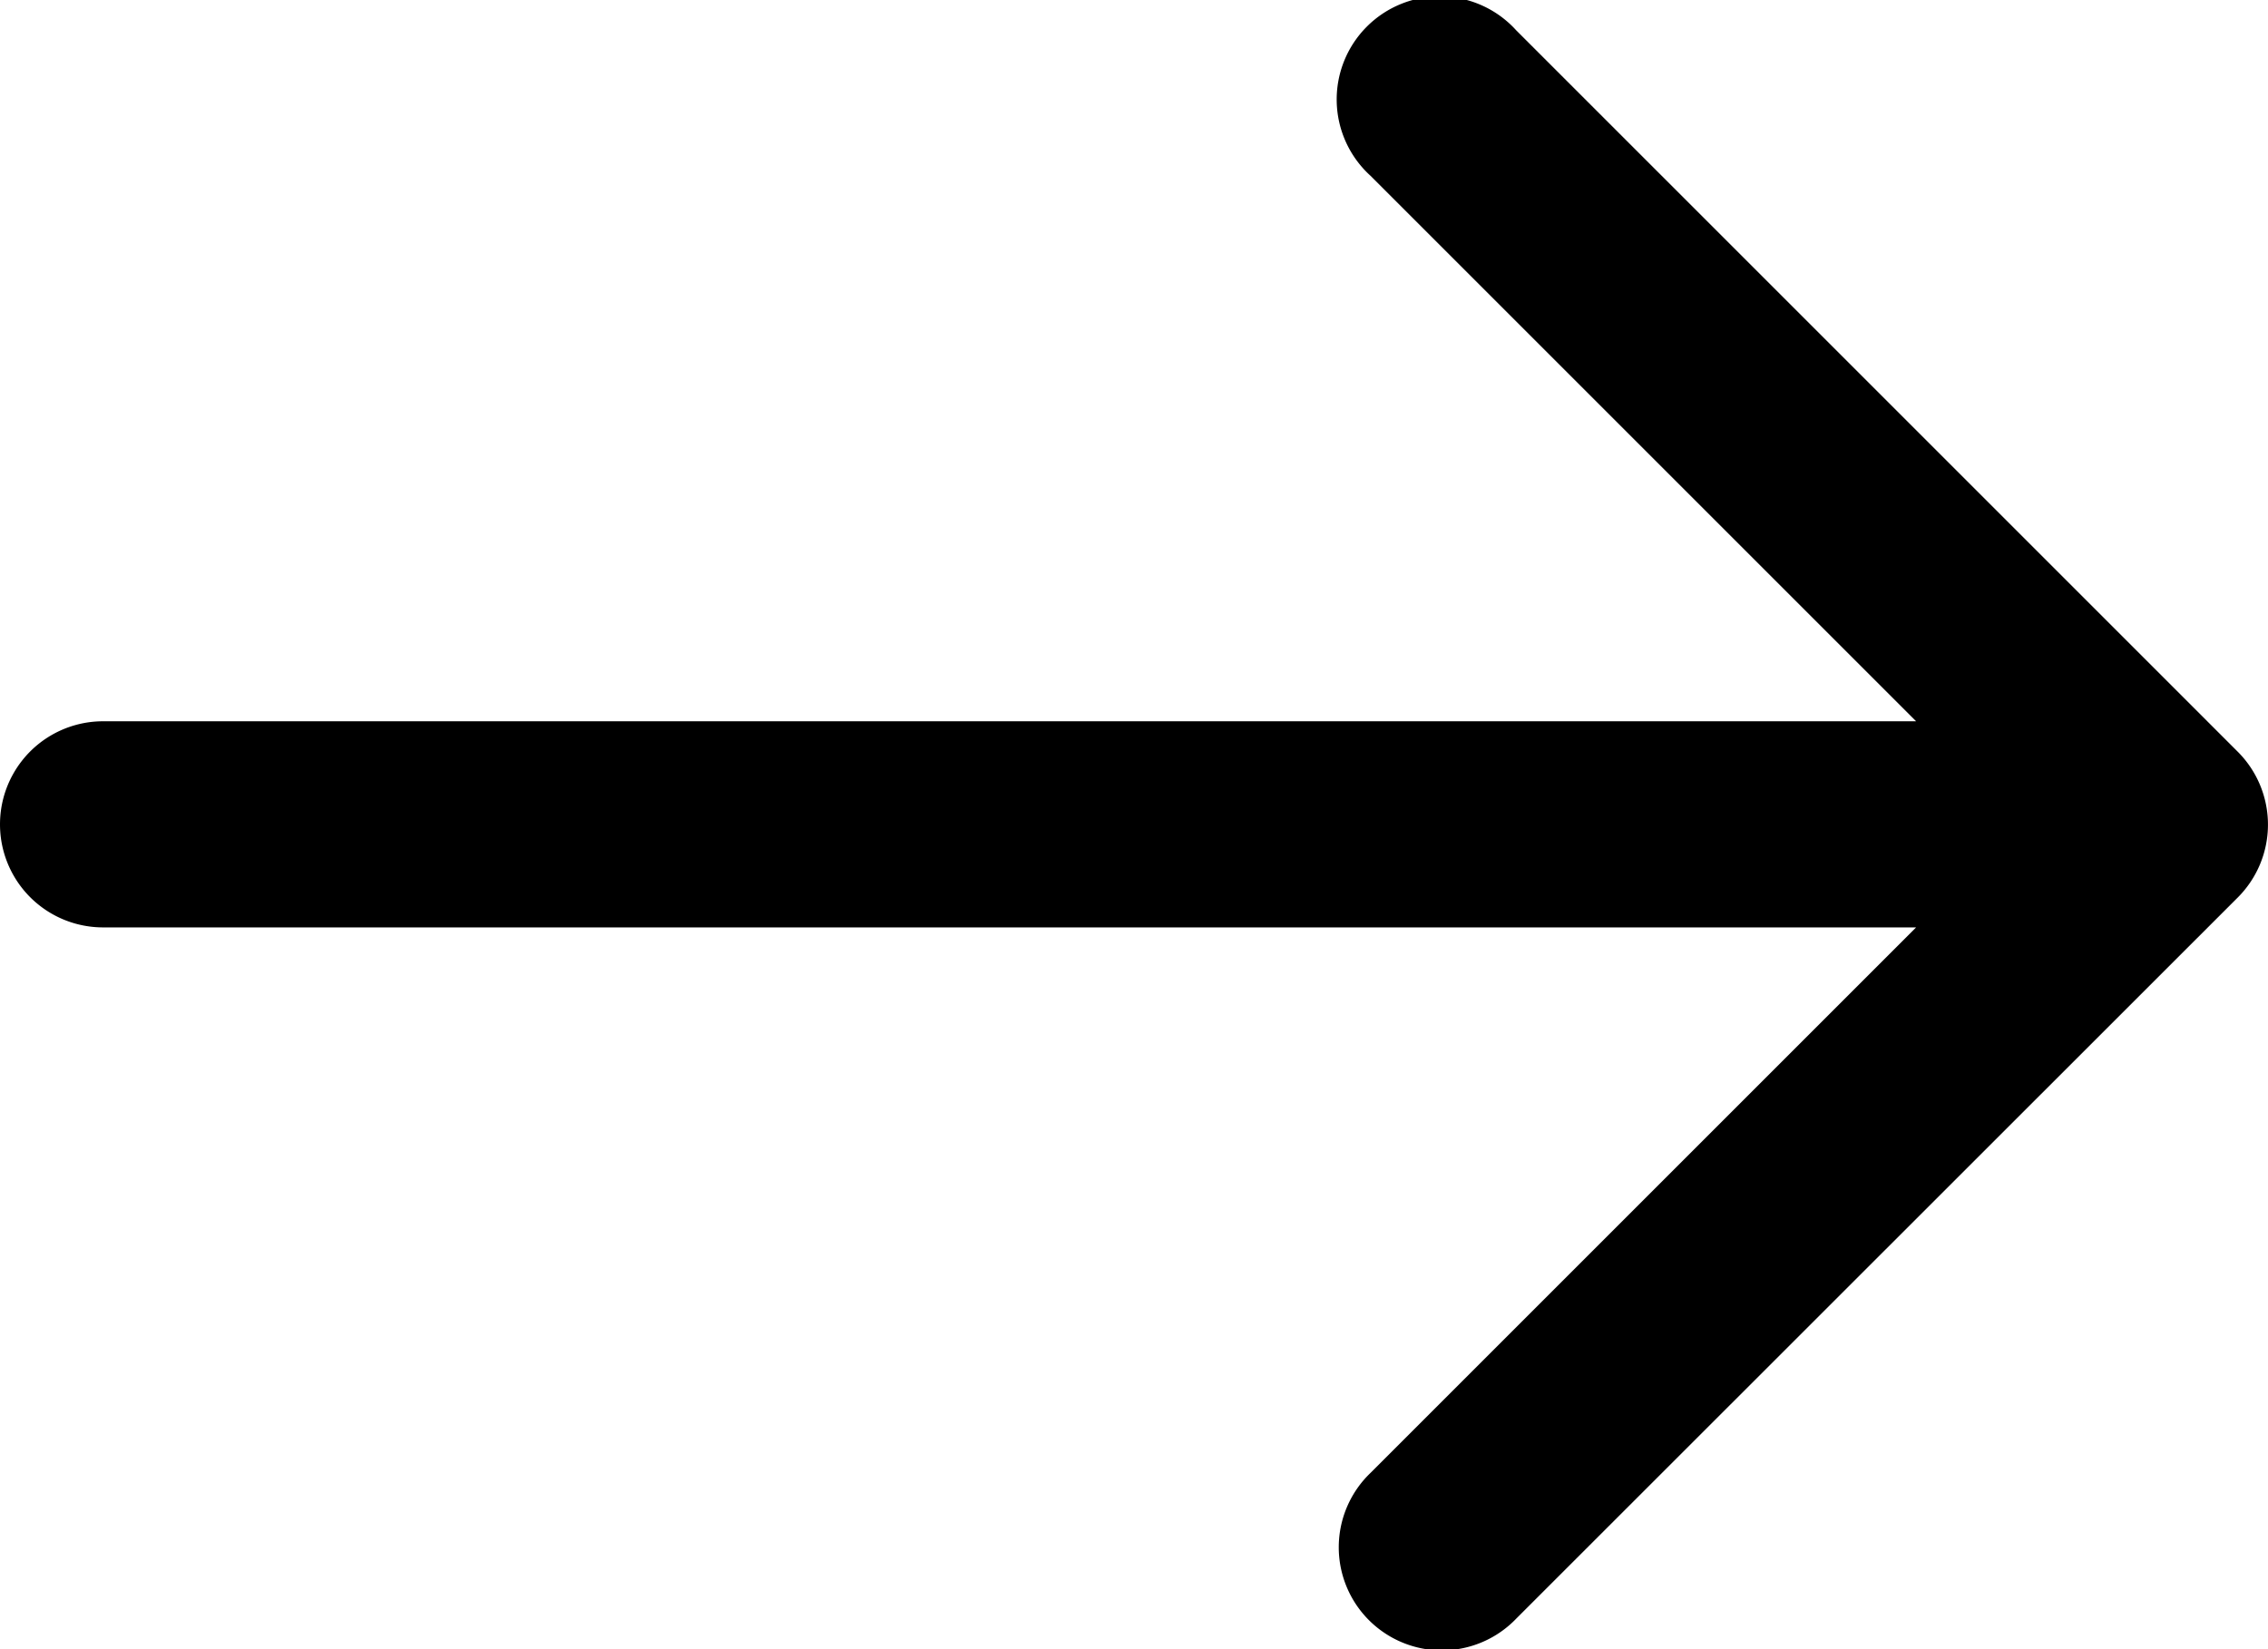
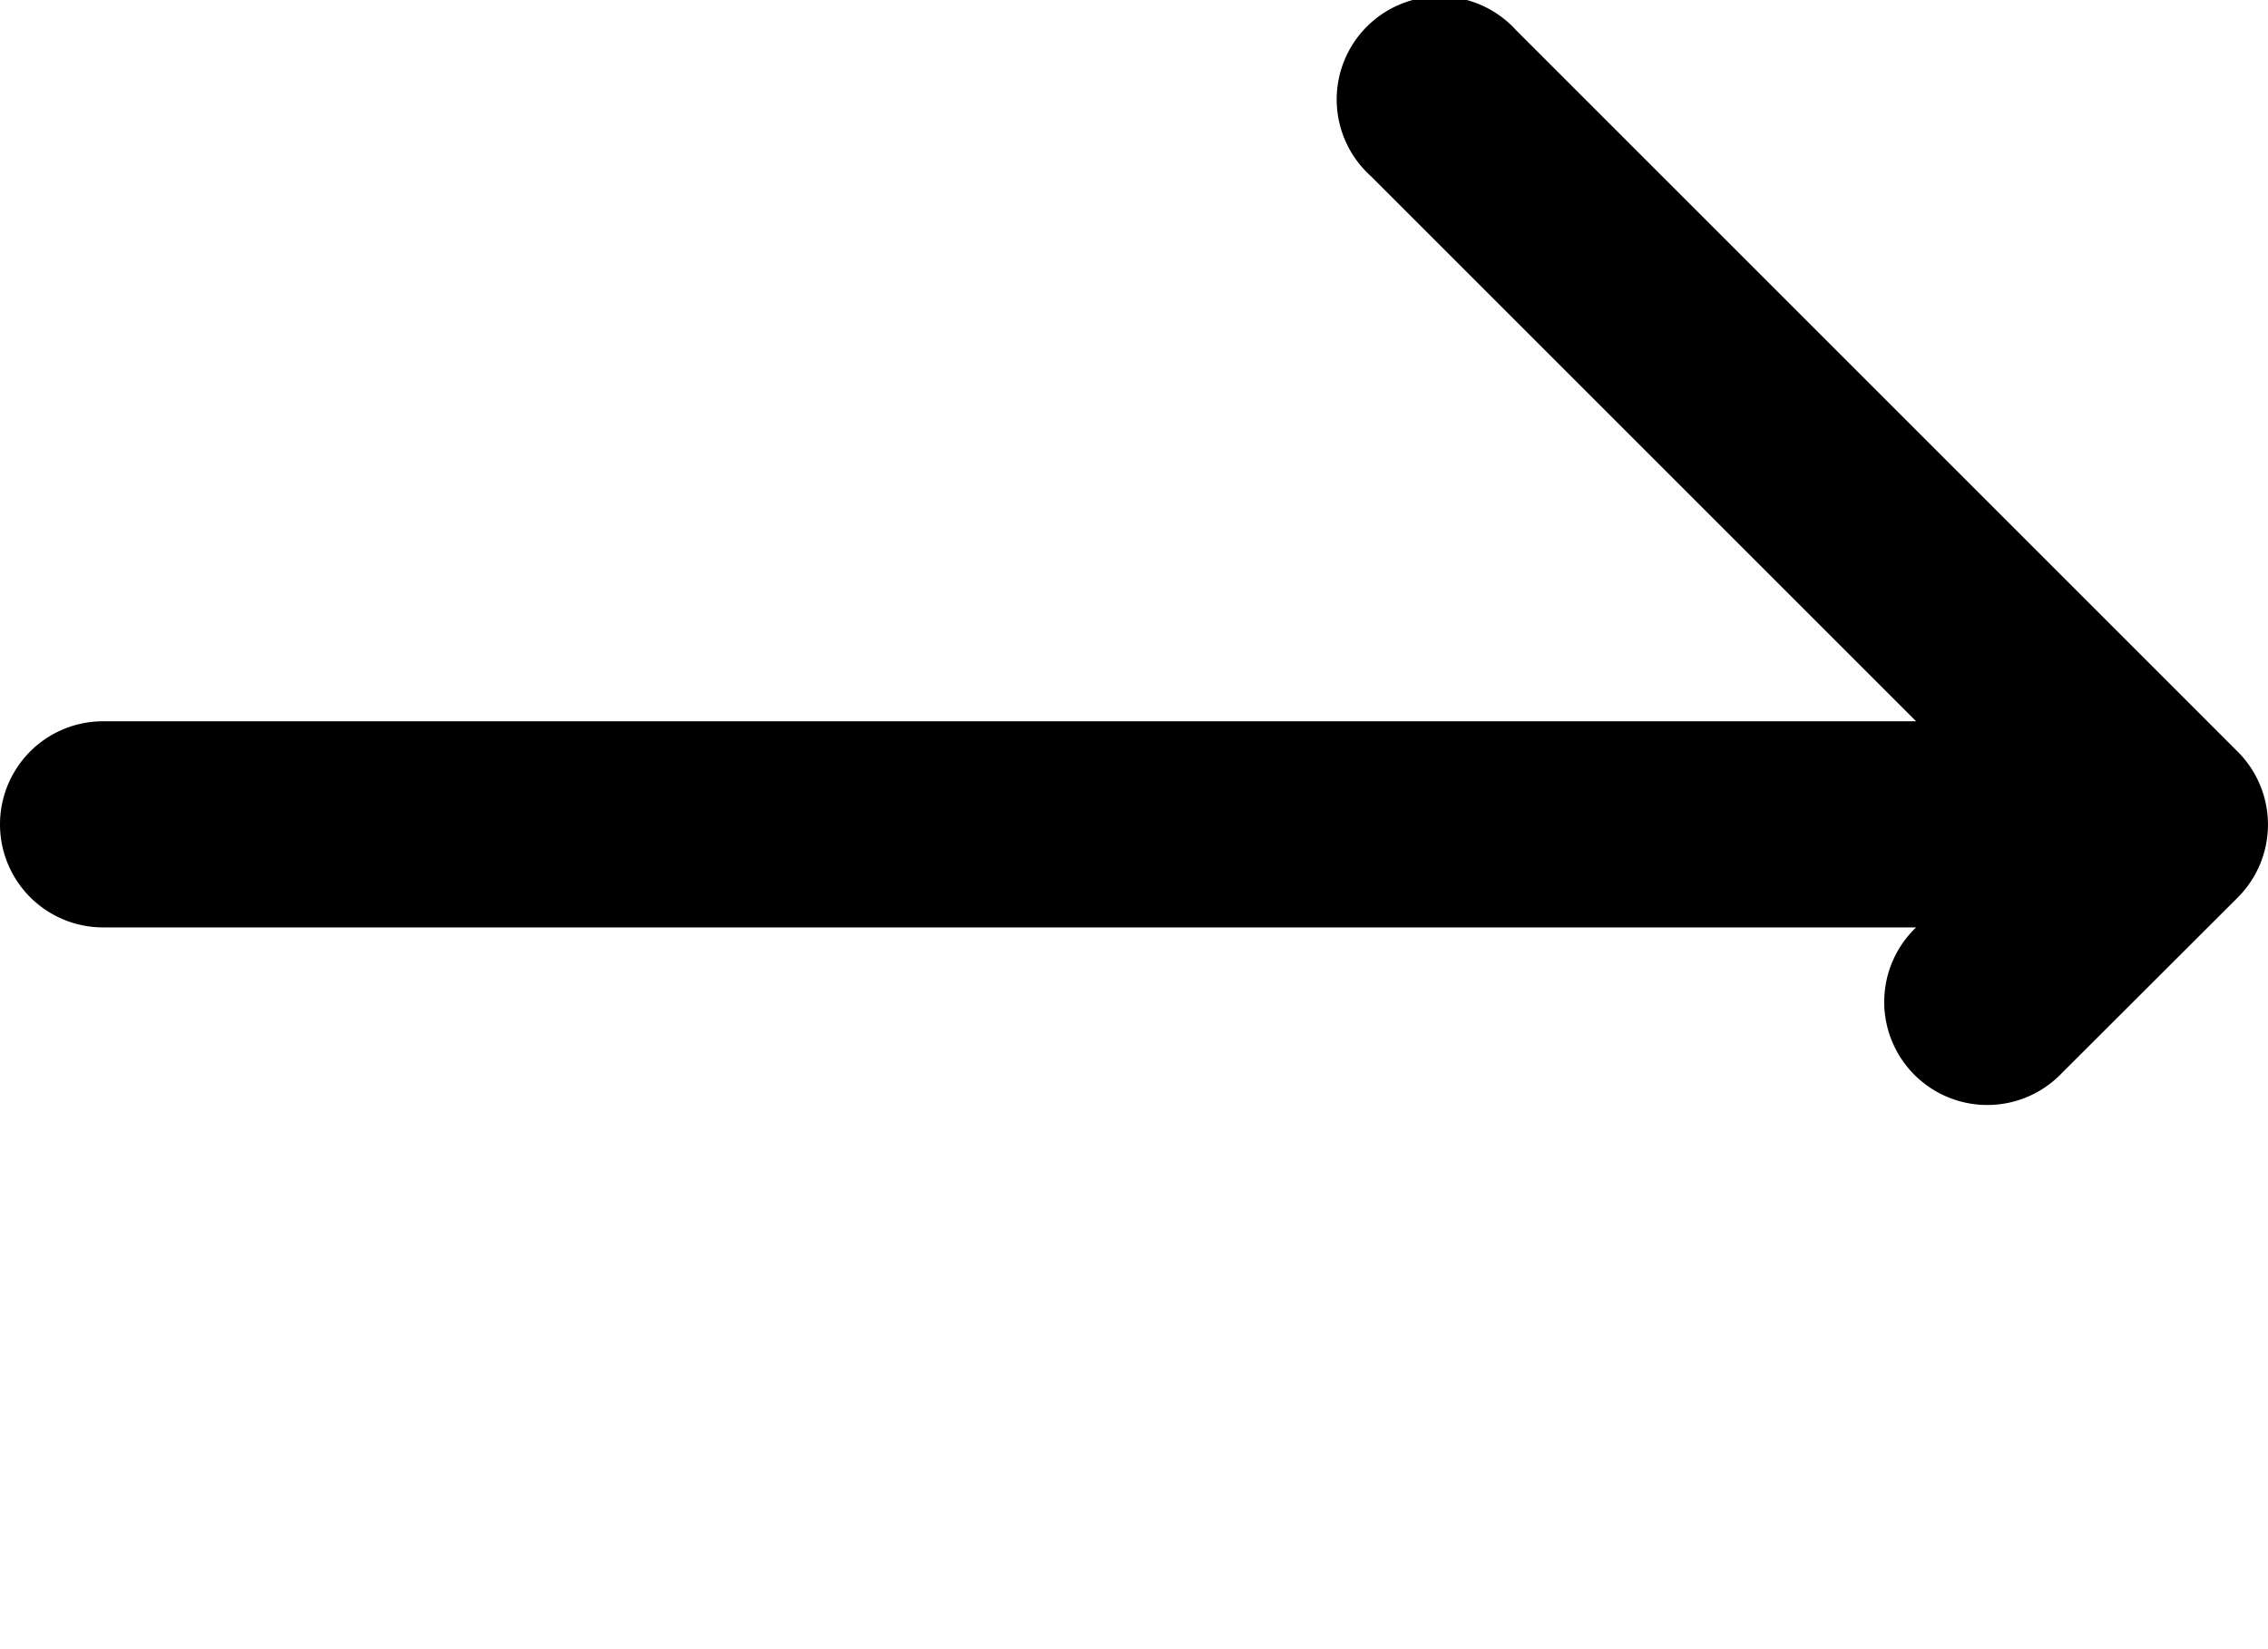
<svg xmlns="http://www.w3.org/2000/svg" width="16.216" height="11.793" viewBox="0 0 16.216 11.793">
-   <path d="M16 5.376L10.84.216A.737.737 0 109.8 1.258l3.9 3.9H.737a.737.737 0 100 1.474H13.7l-3.9 3.9a.737.737 0 101.042 1.042L16 6.418a.737.737 0 000-1.042z" />
+   <path d="M16 5.376L10.84.216A.737.737 0 109.8 1.258l3.9 3.9H.737a.737.737 0 100 1.474H13.7a.737.737 0 101.042 1.042L16 6.418a.737.737 0 000-1.042z" />
</svg>